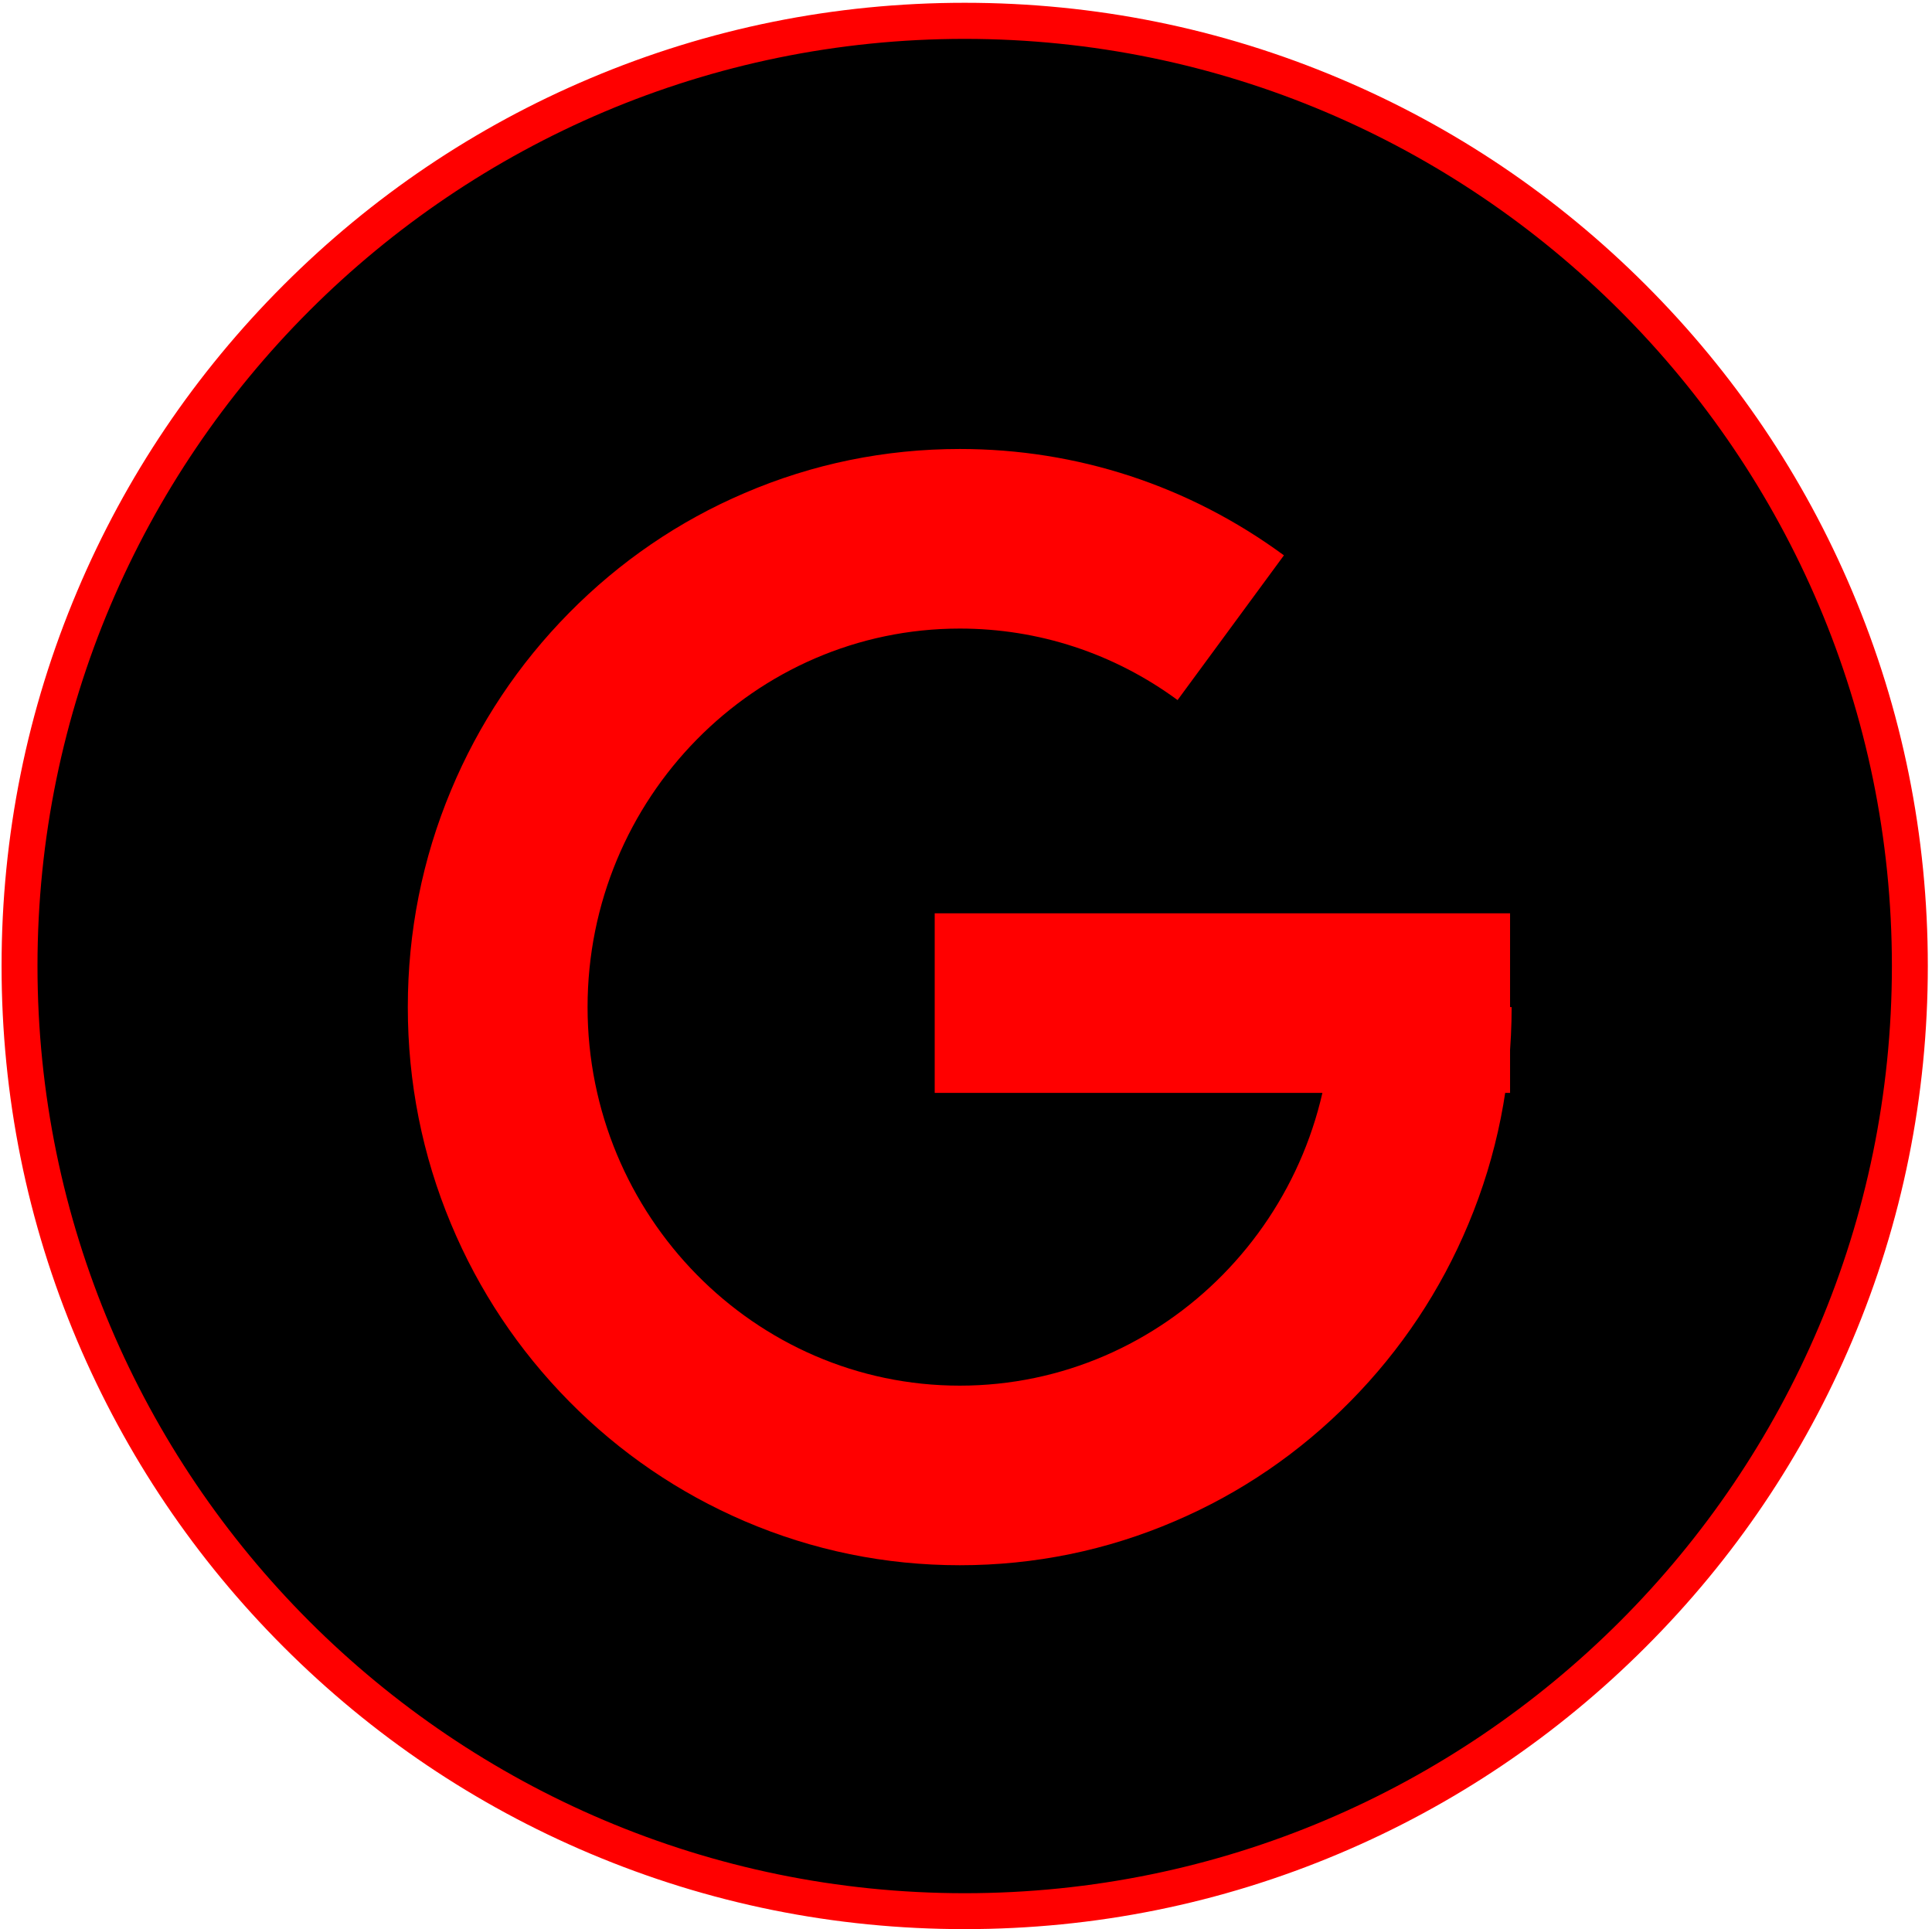
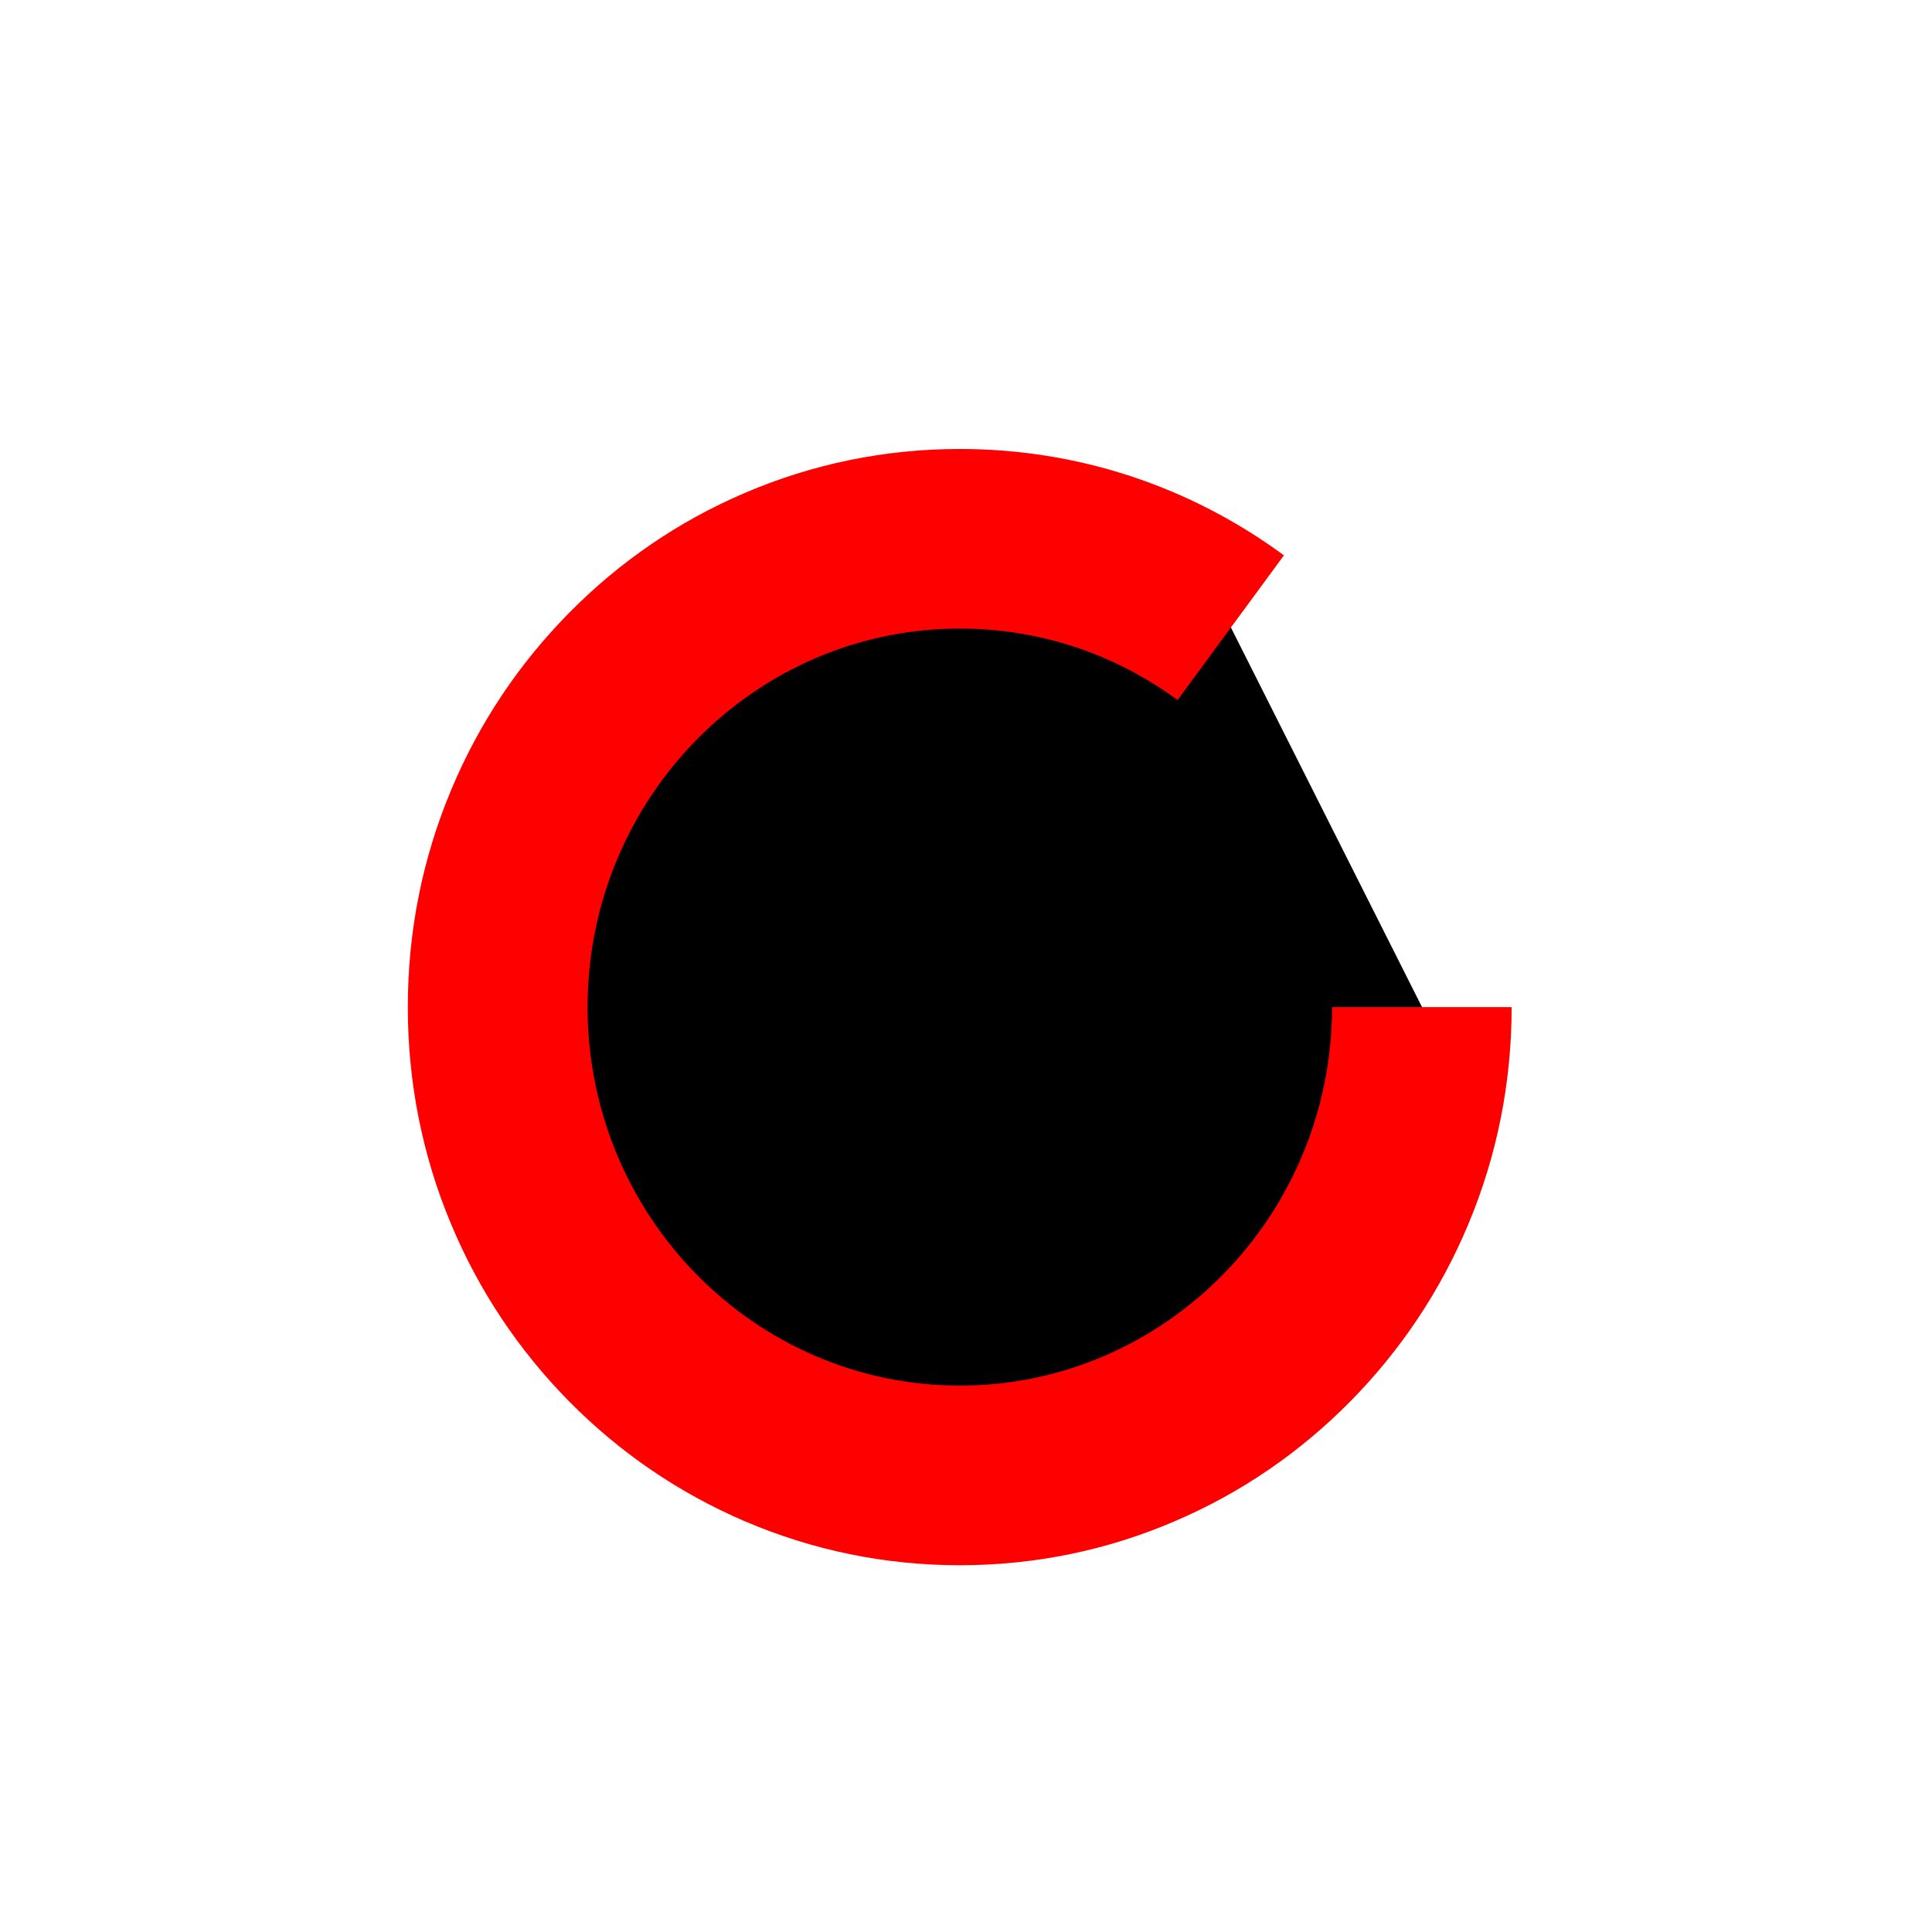
<svg xmlns="http://www.w3.org/2000/svg" version="1.1" id="Capa_1" x="0px" y="0px" viewBox="0 0 1108.1 1106.4" style="enable-background:new 0 0 1108.1 1106.4;" xml:space="preserve">
  <style type="text/css">
	.st0{fill:#FF0000;}
</style>
  <g>
    <g>
      <g id="change1_2">
-         <path d="M1095.4,554c0,299.4-242.7,542.1-542.1,542.1c-299.4,0-542.1-242.7-542.1-542.1C11.2,254.7,253.9,12,553.3,12     C852.7,12,1095.4,254.7,1095.4,554z" />
-       </g>
+         </g>
      <g id="change2_2">
-         <path class="st0" d="M553.3,1106.4c-74.6,0-146.9-14.6-215-43.4c-65.8-27.8-124.8-67.6-175.6-118.4     C112,893.9,72.2,834.8,44.3,769C15.5,700.9,0.9,628.6,0.9,554c0-74.6,14.6-146.9,43.4-215c27.8-65.8,67.6-124.8,118.4-175.6     c50.7-50.7,109.8-90.6,175.6-118.4c68.1-28.8,140.4-43.4,215-43.4c74.6,0,146.9,14.6,215,43.4c65.8,27.8,124.8,67.6,175.6,118.4     c50.7,50.7,90.6,109.8,118.4,175.6c28.8,68.1,43.4,140.4,43.4,215c0,74.6-14.6,146.9-43.4,215c-27.8,65.8-67.6,124.8-118.4,175.6     c-50.7,50.7-109.8,90.6-175.6,118.4C700.2,1091.8,627.9,1106.4,553.3,1106.4z M553.3,22.3C260.1,22.3,21.5,260.8,21.5,554     c0,293.2,238.5,531.8,531.8,531.8c293.2,0,531.8-238.5,531.8-531.8C1085.1,260.8,846.5,22.3,553.3,22.3z" />
-       </g>
+         </g>
    </g>
    <g>
      <g id="change1_3">
        <path d="M815.6,577.6c0,148.4-118.7,268.7-265,268.7s-265-120.3-265-268.7c0-148.4,118.7-268.7,265-268.7     c58,0,111.7,18.9,155.4,51" />
      </g>
      <g id="change2_3">
        <path class="st0" d="M550.5,897.7c-42.8,0-84.3-8.5-123.5-25.3c-37.7-16.2-71.6-39.3-100.6-68.7c-29-29.4-51.8-63.6-67.7-101.7     c-16.5-39.4-24.8-81.3-24.8-124.4c0-43.1,8.3-85,24.8-124.4c15.9-38.1,38.7-72.3,67.7-101.7c29-29.4,62.9-52.6,100.6-68.7     c39.1-16.8,80.7-25.3,123.5-25.3c67.3,0,131.6,21.1,185.9,61l-61,83c-36.5-26.8-79.7-41-124.9-41     c-117.7,0-213.5,97.4-213.5,217.1c0,119.7,95.8,217.1,213.5,217.1c117.7,0,213.5-97.4,213.5-217.1h103c0,43.1-8.3,85-24.8,124.4     c-15.9,38.1-38.7,72.3-67.7,101.7c-29,29.4-62.9,52.6-100.6,68.7C634.9,889.2,593.3,897.7,550.5,897.7z" />
      </g>
    </g>
    <g>
      <g id="change1_1_00000008830674367742049180000009270742799028102067_">
-         <path d="M536.1,575.3h330" />
-       </g>
+         </g>
      <g id="change2_1">
-         <path class="st0" d="M536.1,523.8h330v103h-330V523.8z" />
-       </g>
+         </g>
    </g>
  </g>
</svg>